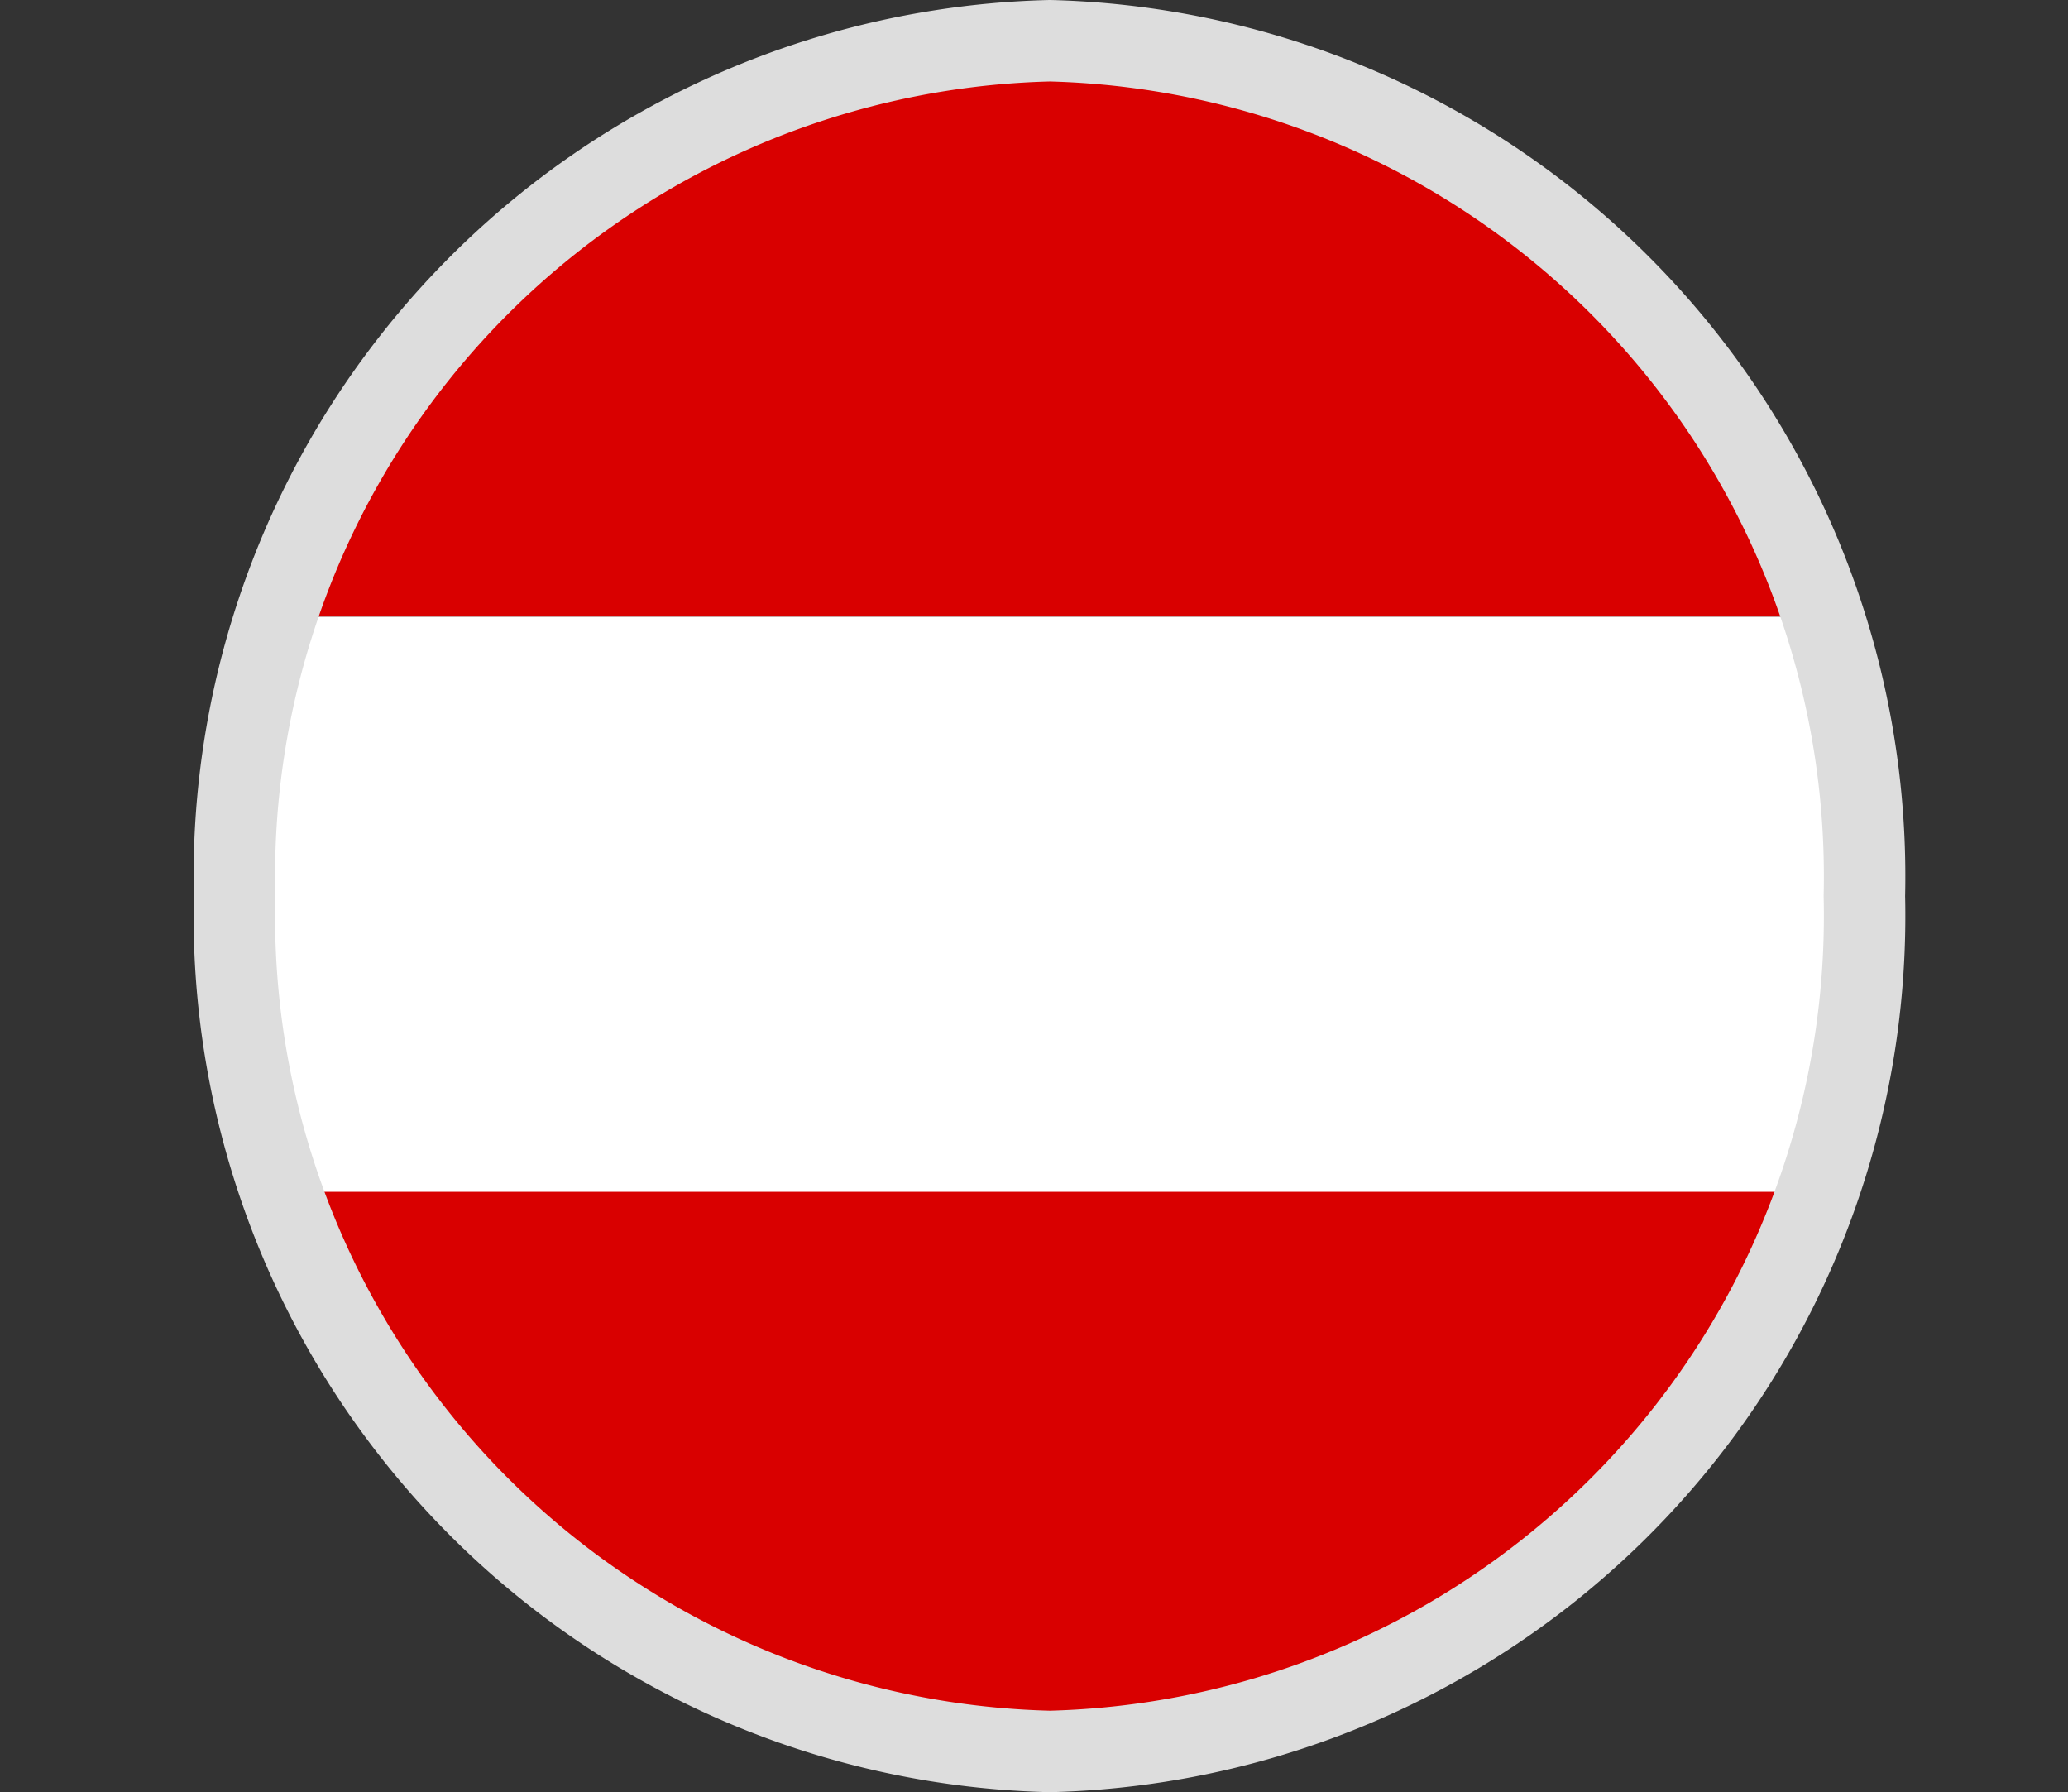
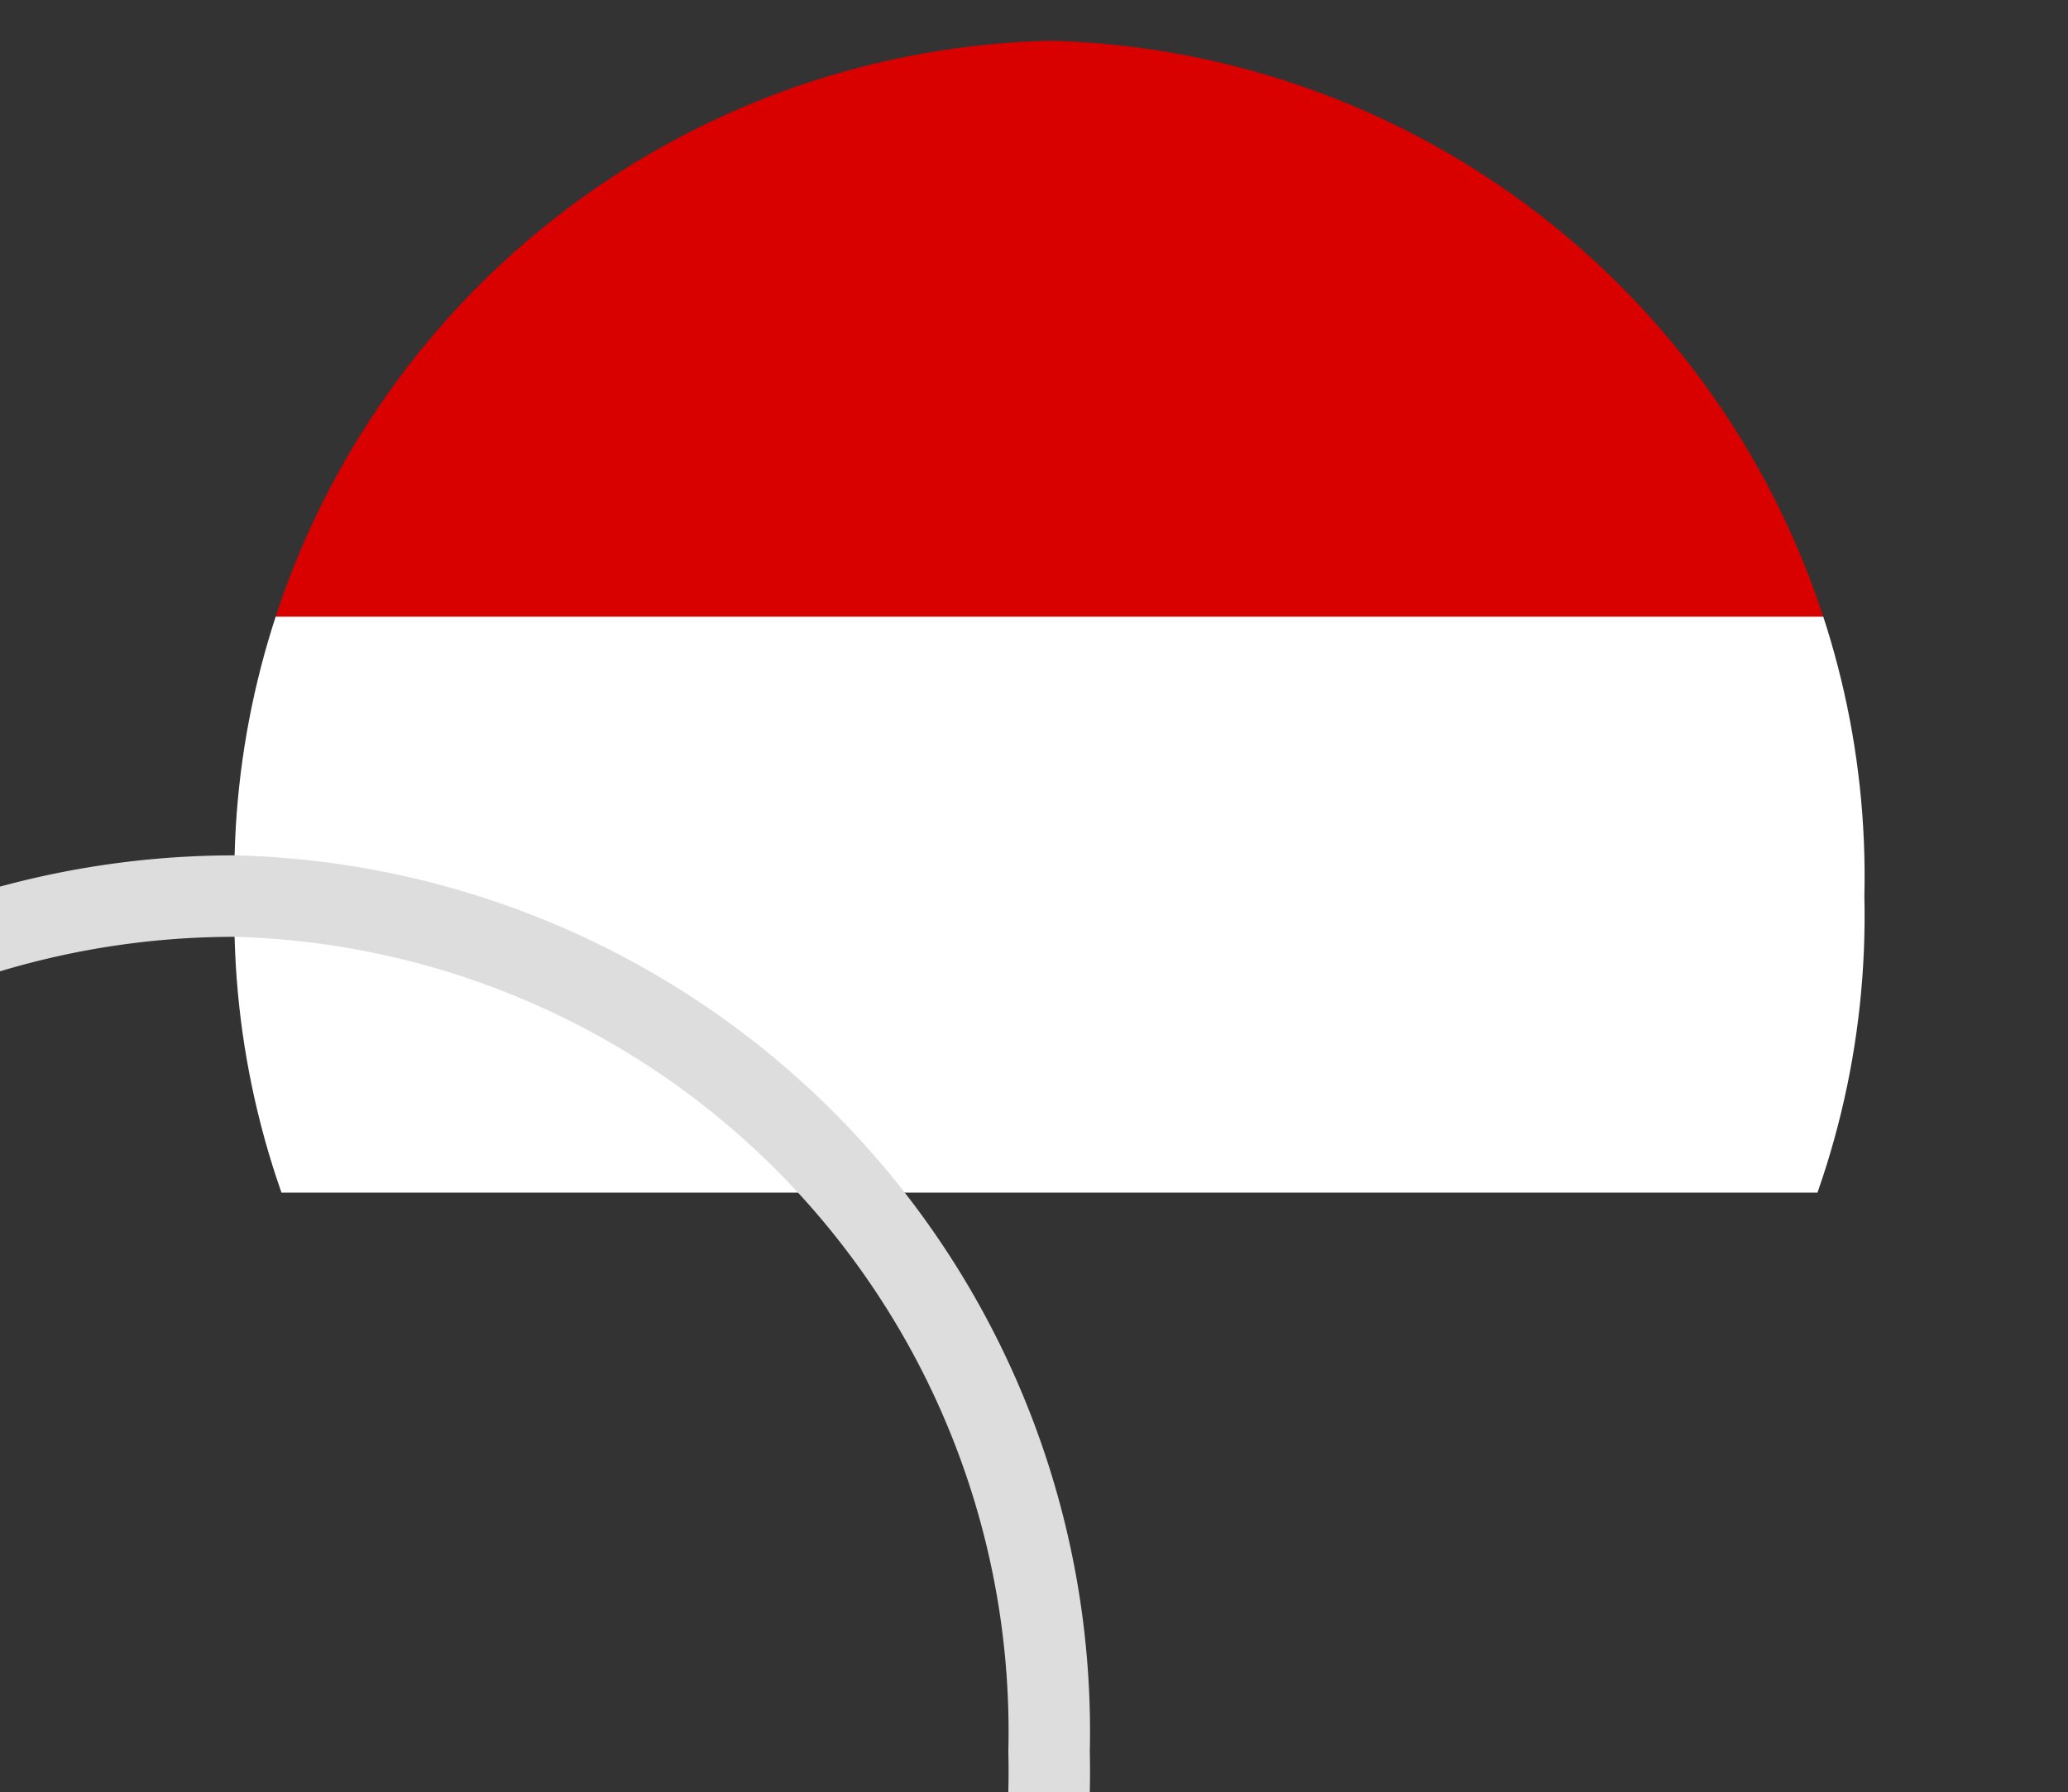
<svg xmlns="http://www.w3.org/2000/svg" viewBox="0 0 25.39 22">
  <rect x="0" y="0" width="25.39" height="22" fill="#333333" stroke="none" />
  <defs>
    <style>.cls-1,.cls-5{fill:none;stroke:#ddd;stroke-linecap:round;stroke-linejoin:round;}.cls-1{clip-rule:evenodd;}.cls-2{clip-path:url(#clip-path);}.cls-3{fill:#d90000;}.cls-4{fill:#fff;}.cls-5{fill-rule:evenodd;}</style>
    <clipPath id="clip-path">
      <path class="cls-1" d="M2.88,11A10.26,10.26,0,0,1,12.89.5a10.26,10.26,0,0,1,10,10.5,10.26,10.26,0,0,1-10,10.5A10.26,10.26,0,0,1,2.88,11Z" />
    </clipPath>
  </defs>
  <title>google_translate</title>
  <g id="Ebene_2" data-name="Ebene 2">
    <g id="Ebene_1_1">
      <g class="cls-2">
        <rect class="cls-3" y="0.5" width="25.39" height="7.07" />
        <rect class="cls-4" y="7.57" width="25.39" height="7.07" />
-         <rect class="cls-3" y="14.63" width="25.39" height="7.07" />
      </g>
-       <path class="cls-5" d="M2.88,11A10.26,10.26,0,0,1,12.89.5a10.26,10.26,0,0,1,10,10.5,10.26,10.26,0,0,1-10,10.5A10.26,10.26,0,0,1,2.88,11Z" />
+       <path class="cls-5" d="M2.88,11a10.26,10.26,0,0,1,10,10.5,10.26,10.26,0,0,1-10,10.5A10.26,10.26,0,0,1,2.88,11Z" />
    </g>
  </g>
</svg>